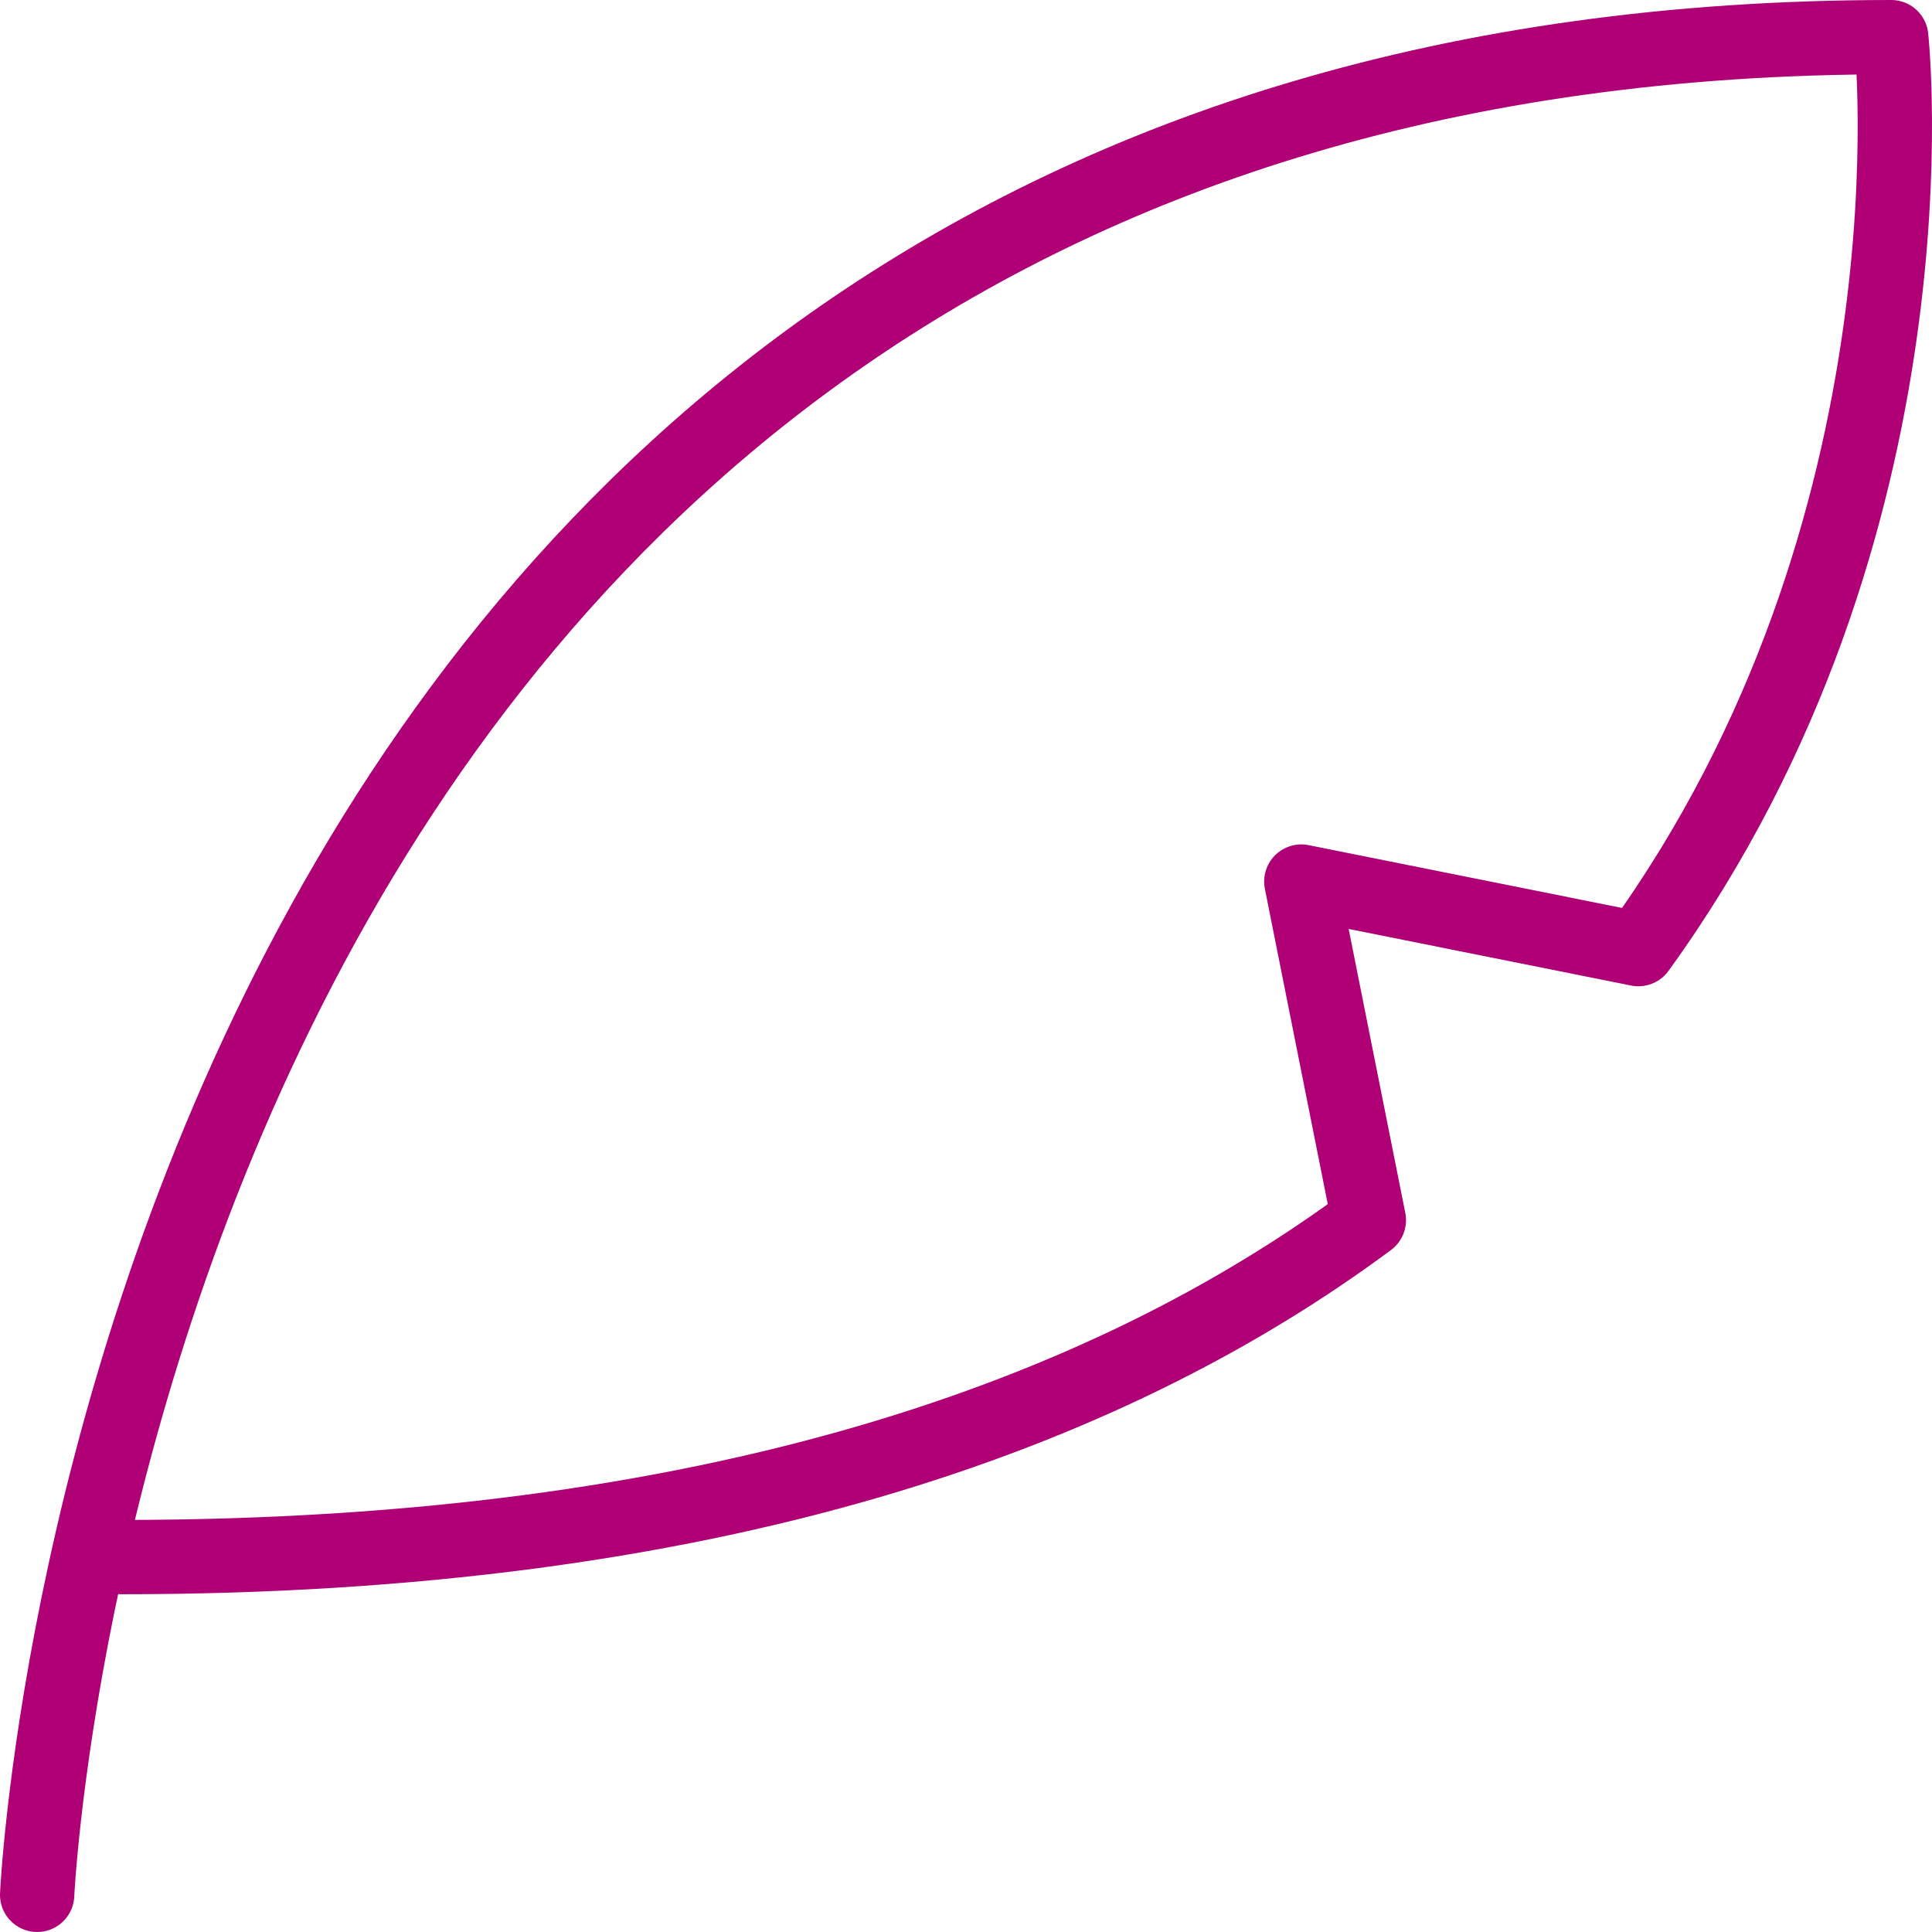
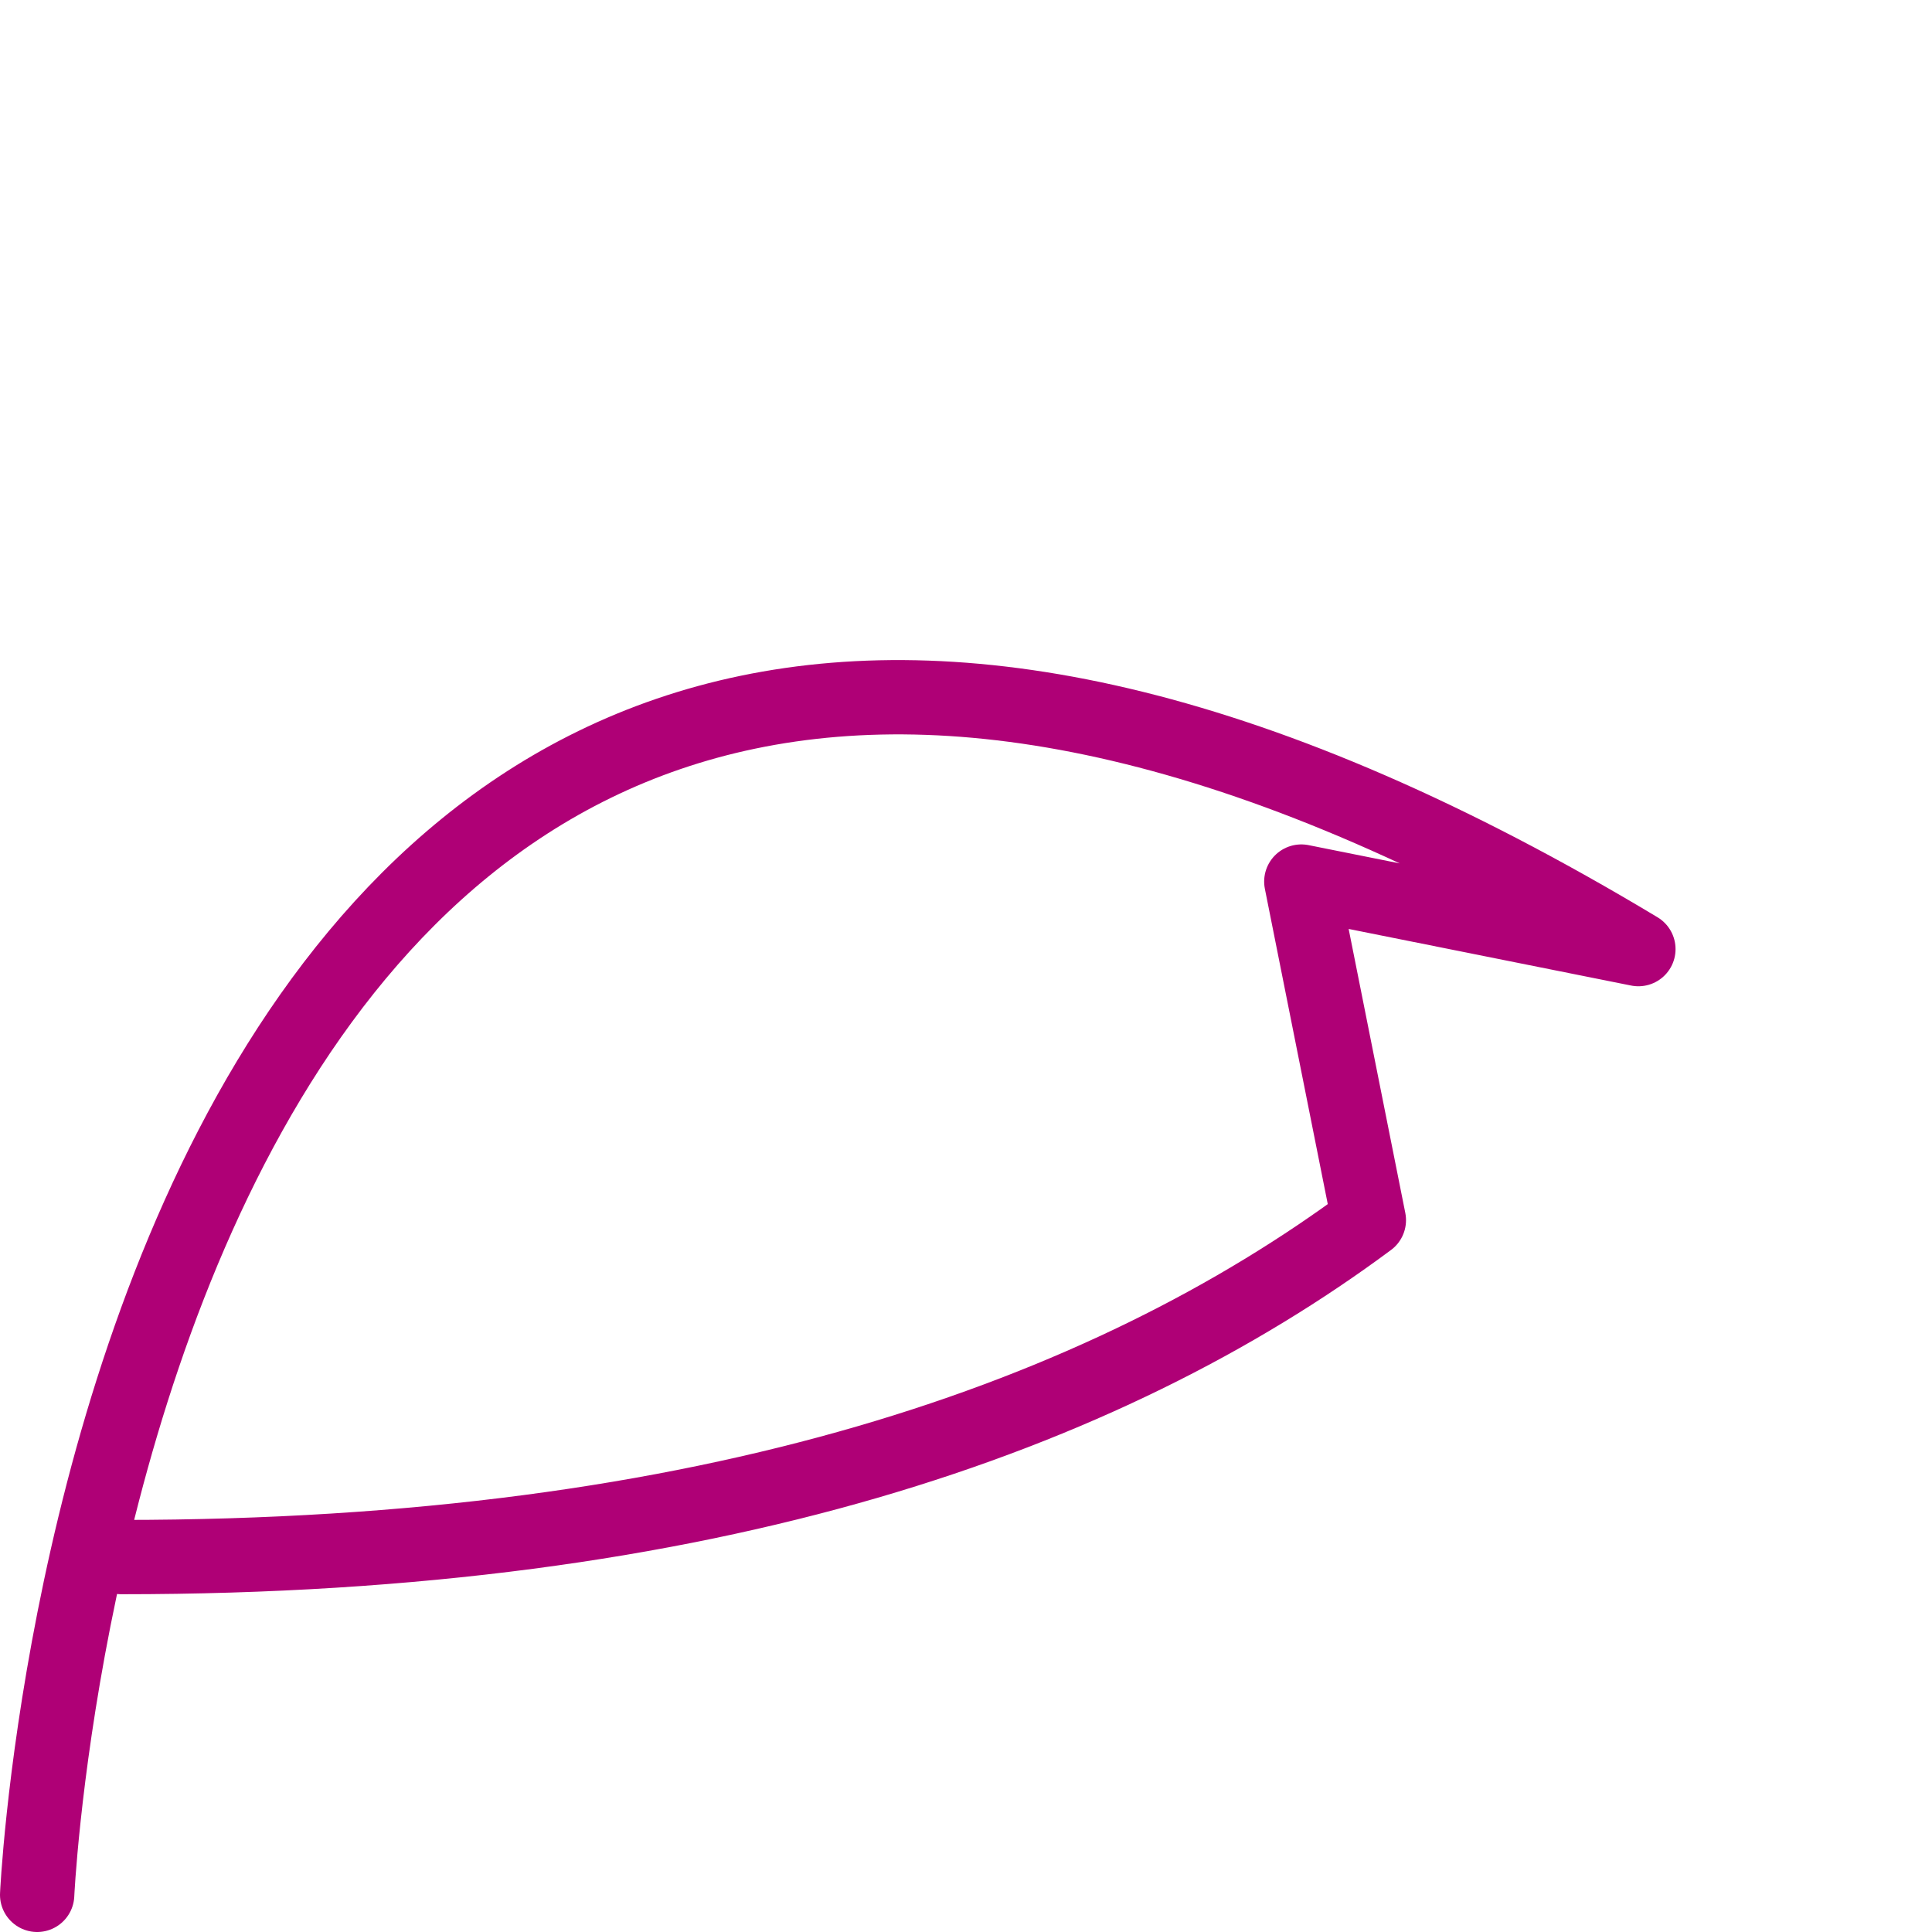
<svg xmlns="http://www.w3.org/2000/svg" width="104" height="104" viewBox="0 0 104 104" fill="none">
-   <path d="M6.536 83.818C38.286 83.818 59.491 76.223 73.686 65.682L70.05 47.455L88.195 51.091C104.7 28.309 101.805 2 101.805 2C6.536 2 2 102 2 102" stroke="#AF0076" stroke-width="4" stroke-linecap="round" stroke-linejoin="round" />
+   <path d="M6.536 83.818C38.286 83.818 59.491 76.223 73.686 65.682L70.05 47.455L88.195 51.091C6.536 2 2 102 2 102" stroke="#AF0076" stroke-width="4" stroke-linecap="round" stroke-linejoin="round" />
</svg>